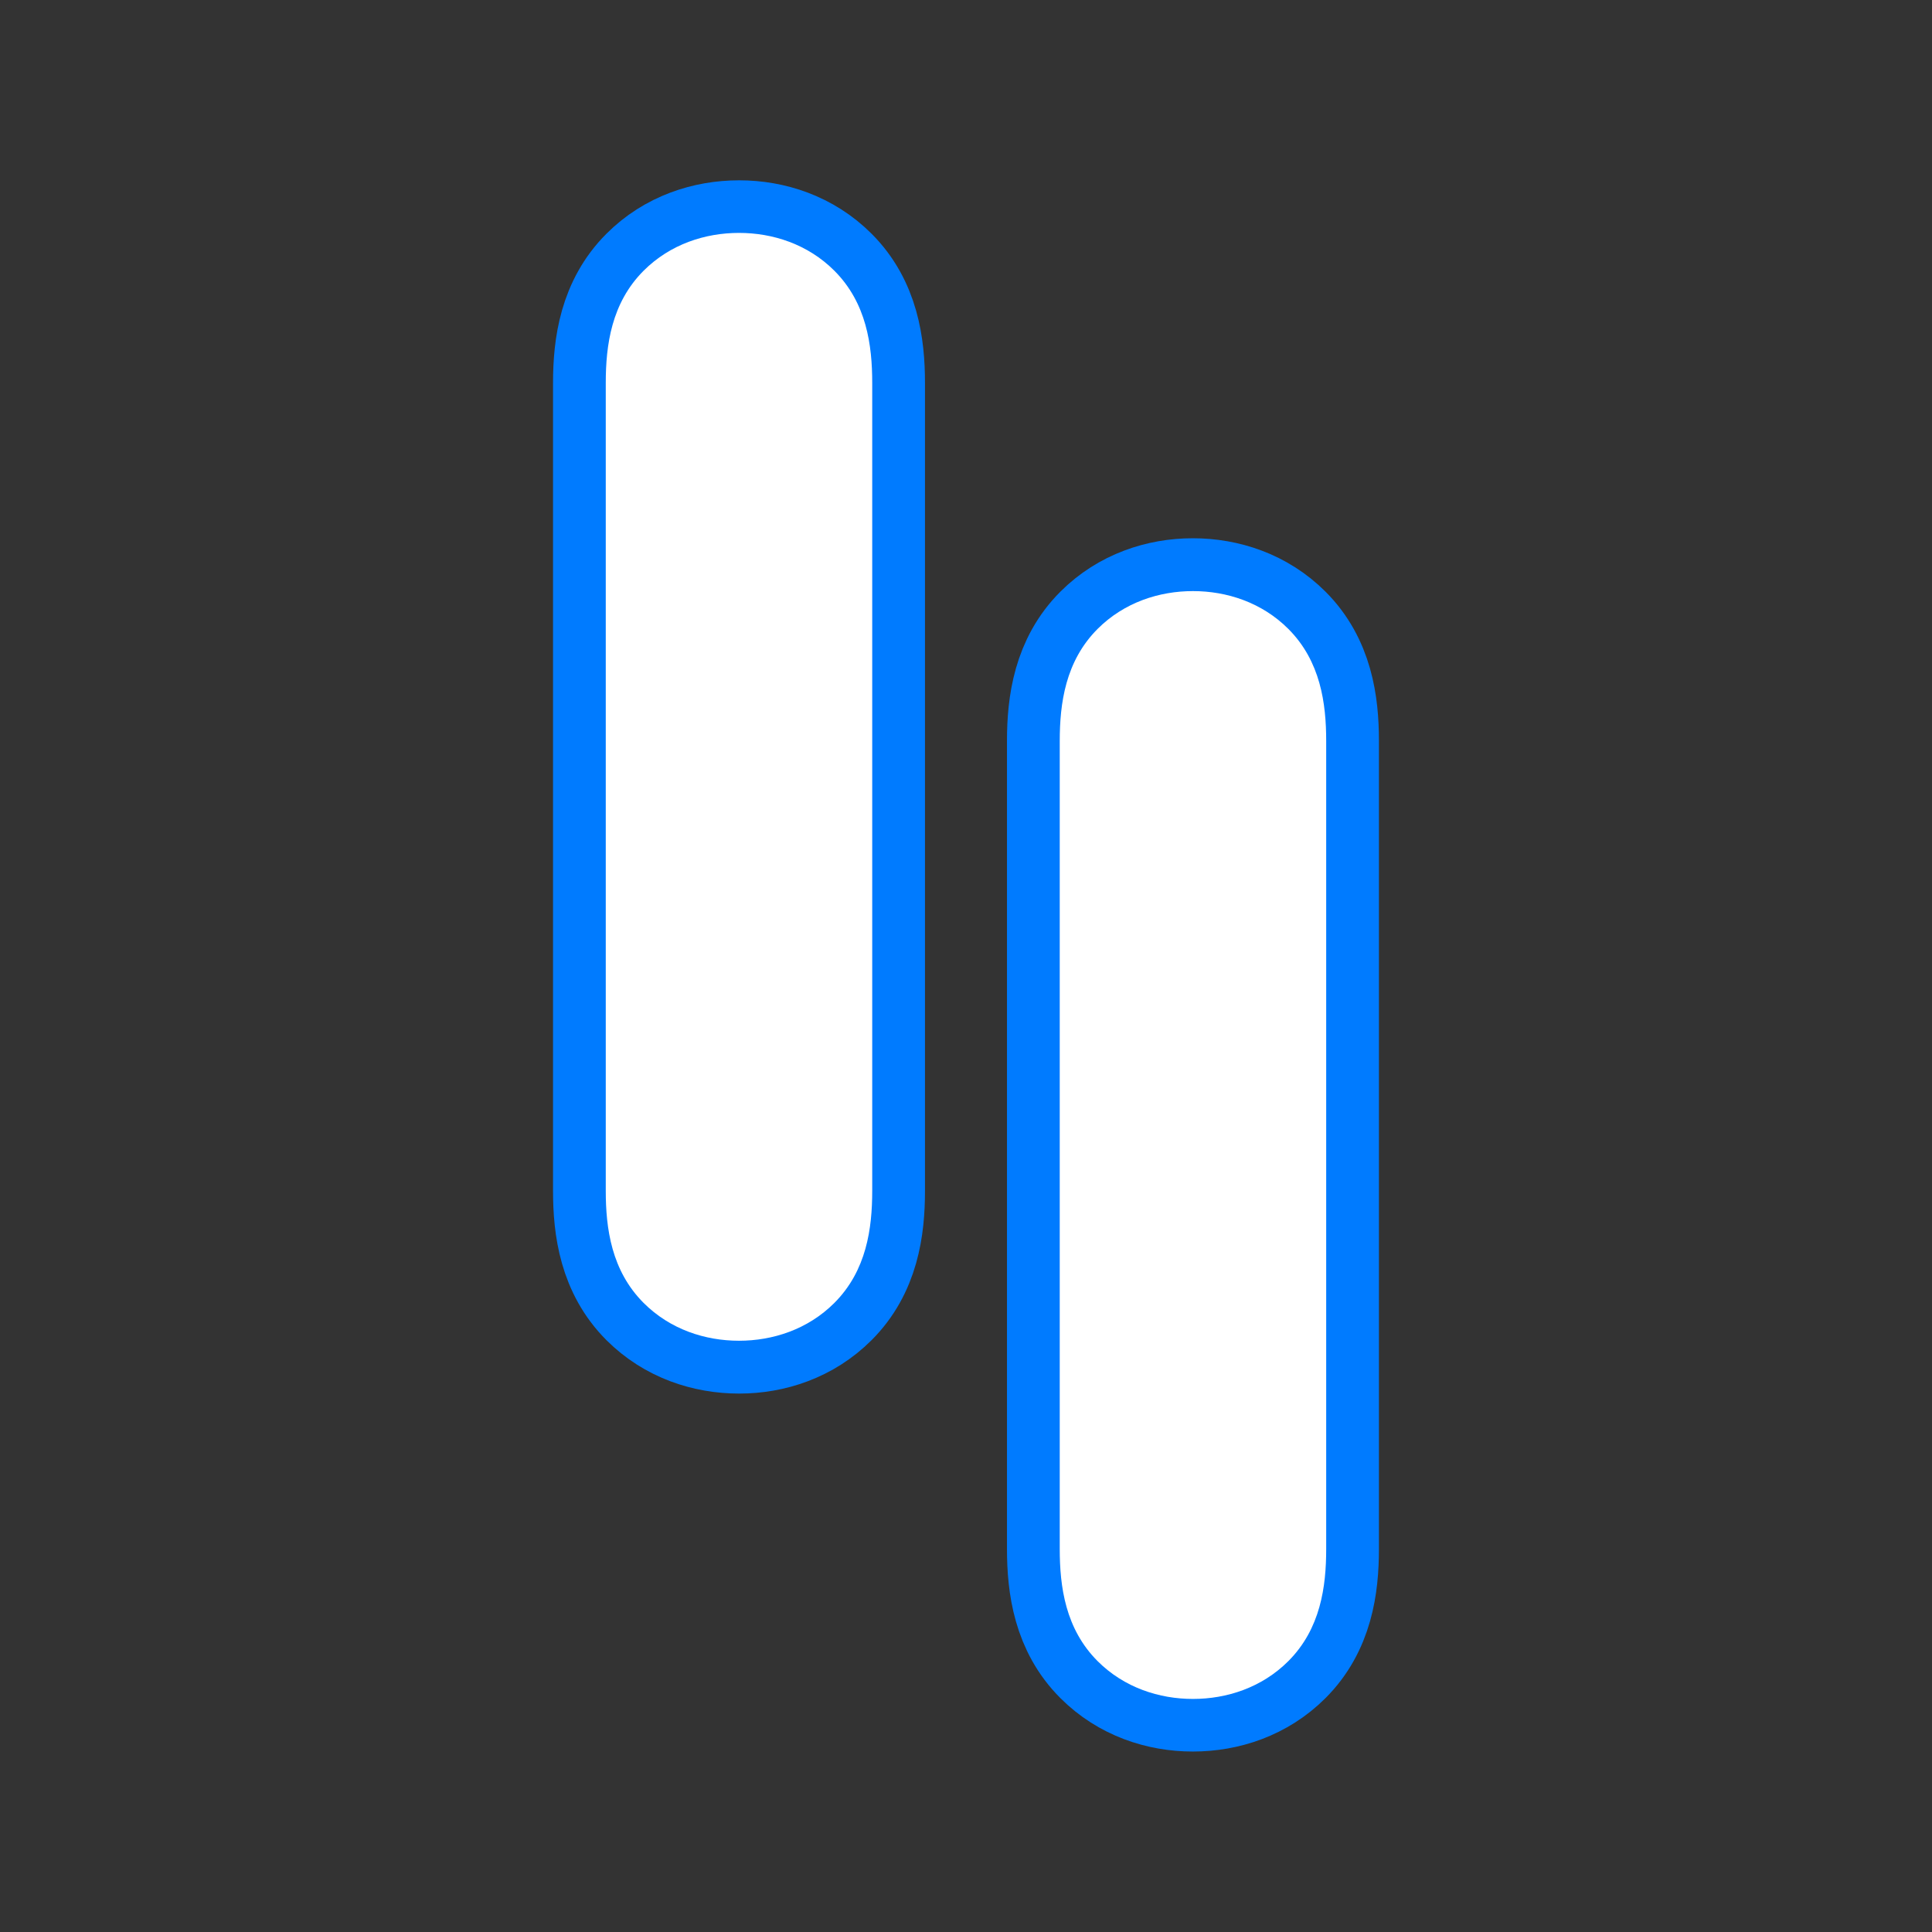
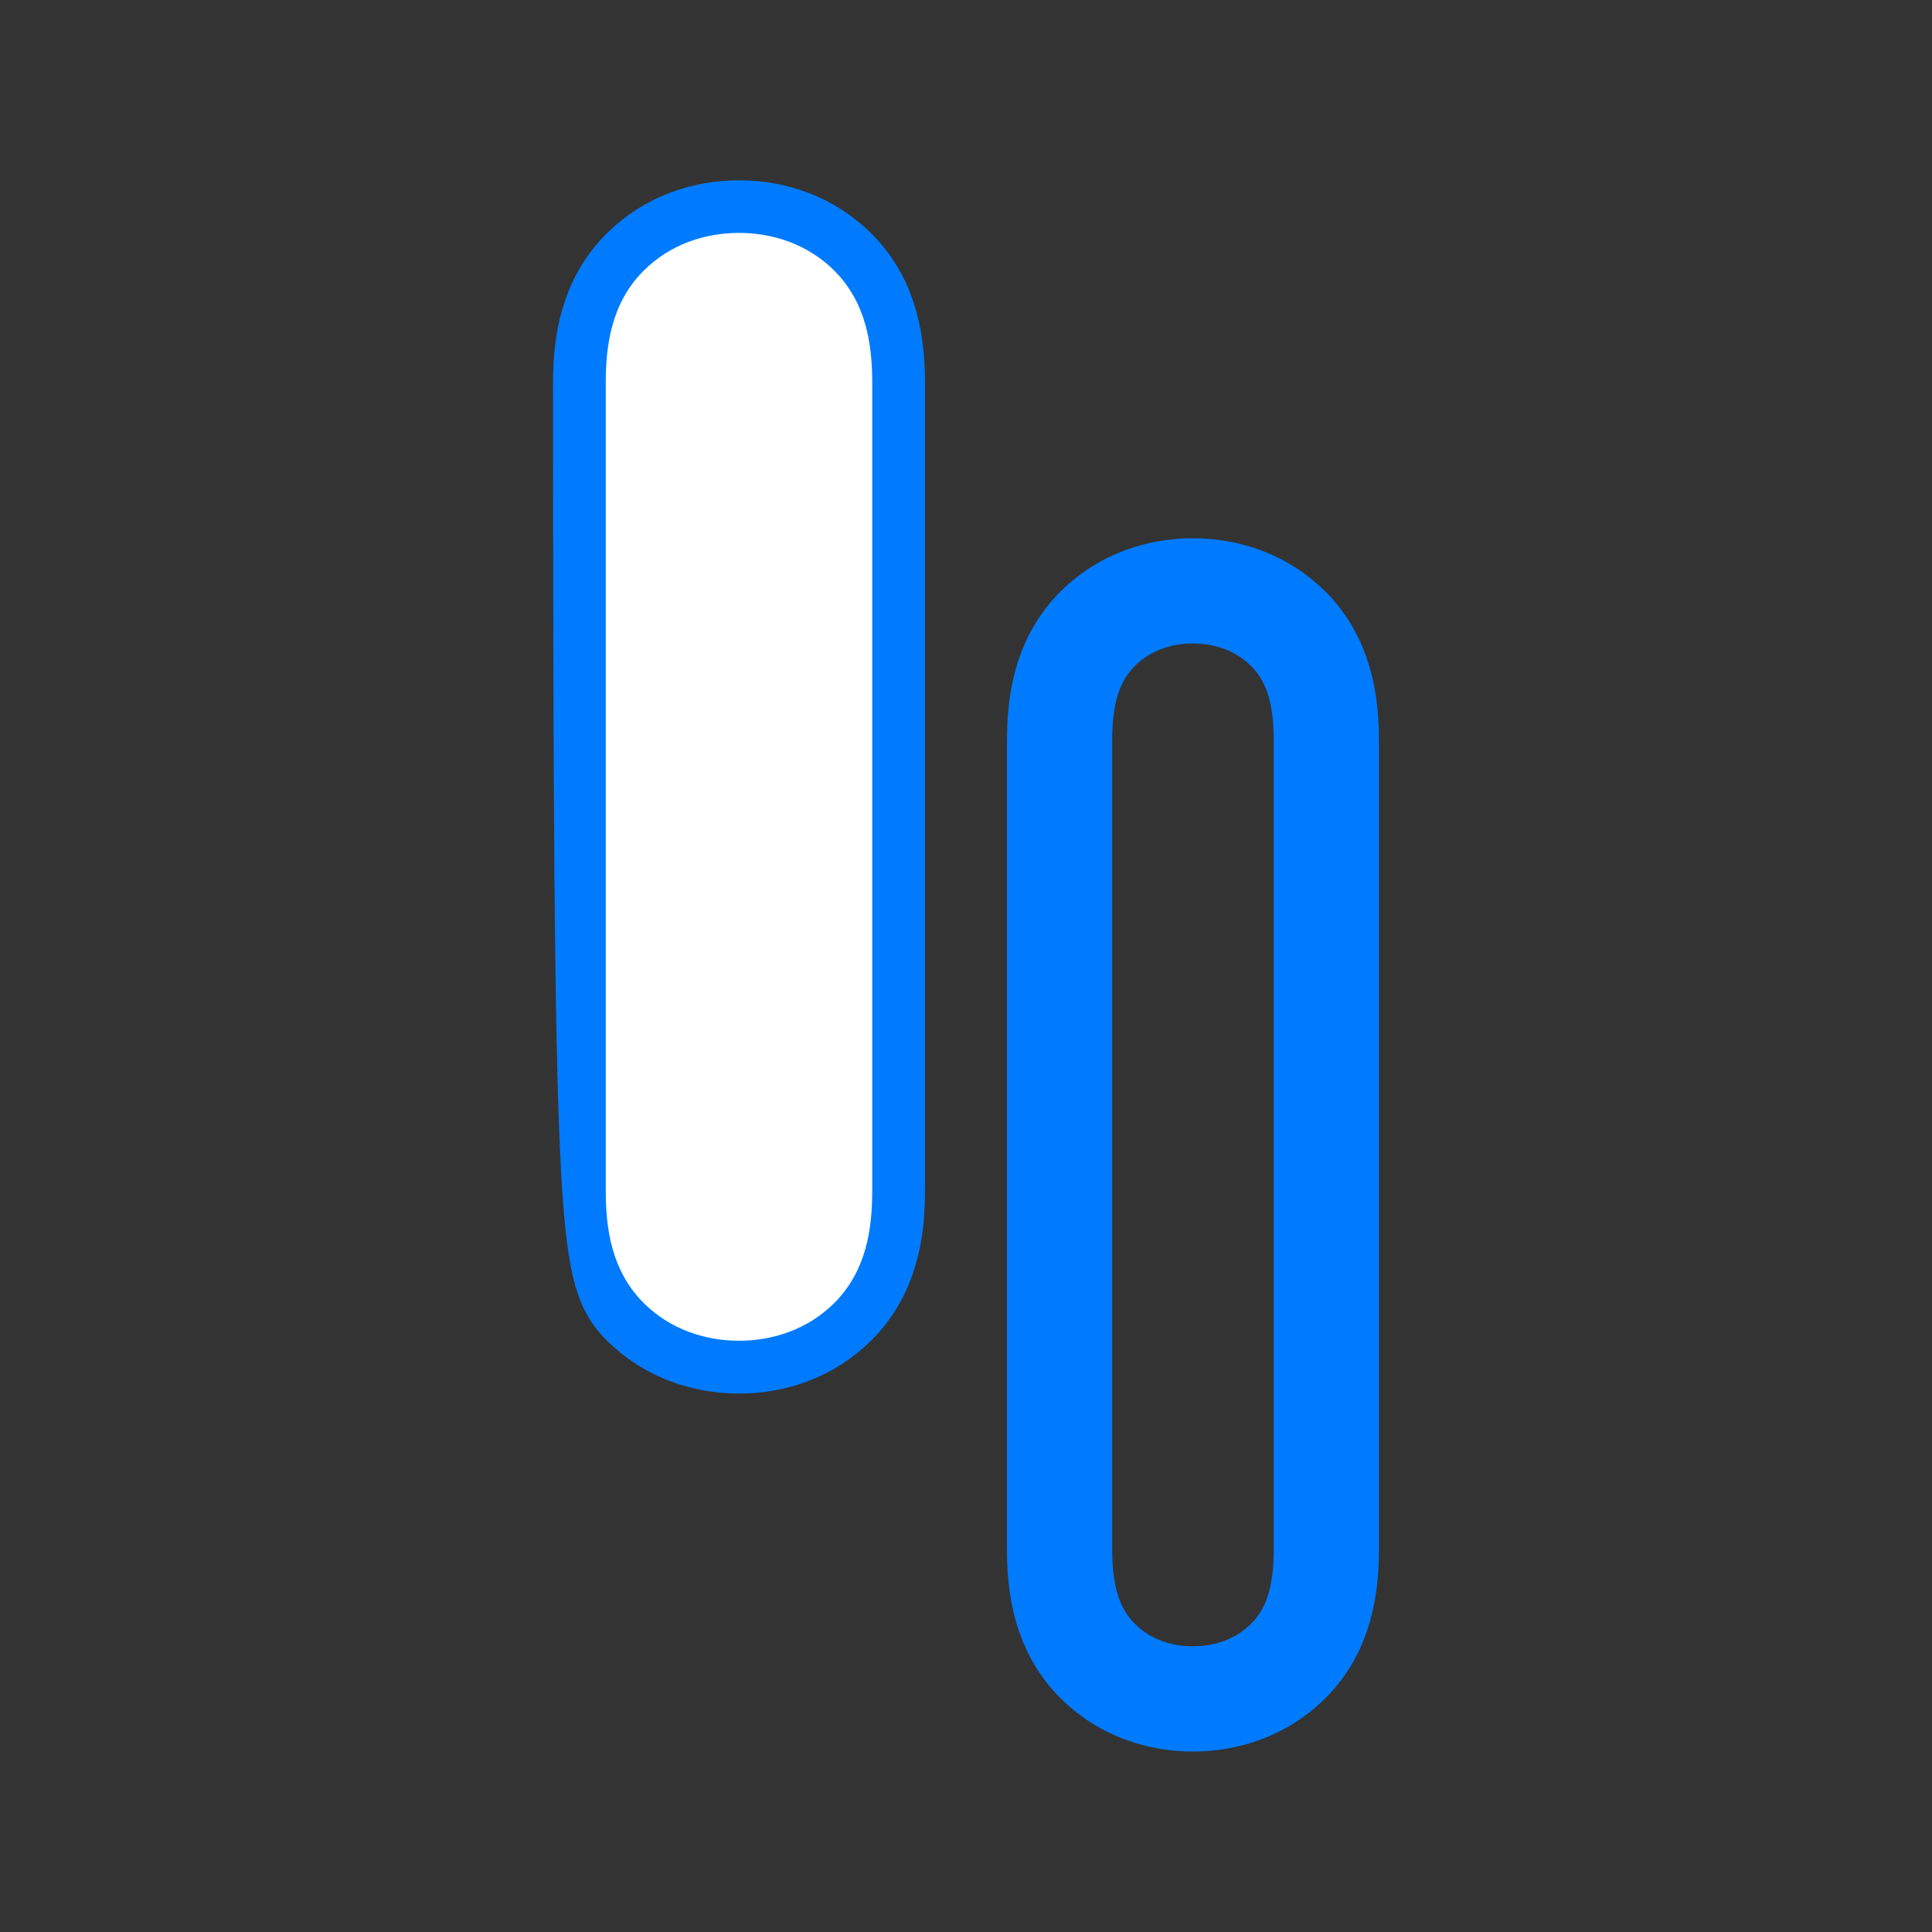
<svg xmlns="http://www.w3.org/2000/svg" width="500" zoomAndPan="magnify" viewBox="0 0 375 375" height="500" preserveAspectRatio="xMidYMid meet" version="1.0">
  <rect x="0" y="0" width="375" height="375" fill="#333333" stroke="none" />
  <defs>
    <g />
  </defs>
-   <path stroke-linecap="butt" transform="matrix(2.588, 0, 0, 2.588, 77.162, 40.833)" fill="none" stroke-linejoin="miter" d="M 35.613 12.938 C 35.613 10.114 35.177 6.954 32.763 4.541 C 30.76 2.537 28.139 1.691 25.623 1.691 C 23.081 1.691 20.462 2.537 18.458 4.541 C 16.045 6.954 15.607 10.114 15.607 12.938 L 15.607 73.546 C 15.607 76.372 16.045 79.53 18.458 81.944 C 20.462 83.947 23.081 84.795 25.623 84.795 C 28.139 84.795 30.76 83.947 32.763 81.944 C 35.177 79.53 35.613 76.372 35.613 73.546 Z M 35.613 12.938 " stroke="#007bff" stroke-width="7.89" stroke-opacity="1" stroke-miterlimit="4" />
+   <path stroke-linecap="butt" transform="matrix(2.588, 0, 0, 2.588, 77.162, 40.833)" fill="none" stroke-linejoin="miter" d="M 35.613 12.938 C 35.613 10.114 35.177 6.954 32.763 4.541 C 30.76 2.537 28.139 1.691 25.623 1.691 C 23.081 1.691 20.462 2.537 18.458 4.541 C 16.045 6.954 15.607 10.114 15.607 12.938 C 15.607 76.372 16.045 79.53 18.458 81.944 C 20.462 83.947 23.081 84.795 25.623 84.795 C 28.139 84.795 30.76 83.947 32.763 81.944 C 35.177 79.53 35.613 76.372 35.613 73.546 Z M 35.613 12.938 " stroke="#007bff" stroke-width="7.89" stroke-opacity="1" stroke-miterlimit="4" />
  <g fill="#ffffff" fill-opacity="1">
    <g transform="translate(116.219, 260.784)">
      <g>
        <path d="M 53.078 -186.453 C 53.078 -193.812 51.984 -201.969 45.734 -208.234 C 40.562 -213.406 33.75 -215.578 27.219 -215.578 C 20.688 -215.578 13.875 -213.406 8.703 -208.234 C 2.453 -201.969 1.359 -193.812 1.359 -186.453 L 1.359 -29.672 C 1.359 -22.328 2.453 -14.156 8.703 -7.891 C 13.875 -2.719 20.688 -0.547 27.219 -0.547 C 33.75 -0.547 40.562 -2.719 45.734 -7.891 C 51.984 -14.156 53.078 -22.328 53.078 -29.672 Z M 53.078 -186.453 " />
      </g>
    </g>
  </g>
  <path stroke-linecap="butt" transform="matrix(-2.588, 0, 0, -2.588, 297.83, 334.135)" fill="none" stroke-linejoin="miter" d="M 35.613 12.939 C 35.613 10.113 35.177 6.955 32.763 4.542 C 30.76 2.538 28.139 1.69 25.623 1.69 C 23.081 1.69 20.462 2.538 18.458 4.542 C 16.045 6.955 15.607 10.113 15.607 12.939 L 15.607 73.547 C 15.607 76.371 16.045 79.529 18.458 81.945 C 20.462 83.946 23.081 84.795 25.623 84.795 C 28.139 84.795 30.76 83.946 32.763 81.945 C 35.177 79.529 35.613 76.371 35.613 73.547 Z M 35.613 12.939 " stroke="#007bff" stroke-width="7.89" stroke-opacity="1" stroke-miterlimit="4" />
  <g fill="#ffffff" fill-opacity="1">
    <g transform="translate(258.773, 114.184)">
      <g>
-         <path d="M -53.078 186.453 C -53.078 193.812 -51.984 201.969 -45.734 208.234 C -40.562 213.406 -33.75 215.578 -27.219 215.578 C -20.688 215.578 -13.875 213.406 -8.703 208.234 C -2.453 201.969 -1.359 193.812 -1.359 186.453 L -1.359 29.672 C -1.359 22.328 -2.453 14.156 -8.703 7.891 C -13.875 2.719 -20.688 0.547 -27.219 0.547 C -33.75 0.547 -40.562 2.719 -45.734 7.891 C -51.984 14.156 -53.078 22.328 -53.078 29.672 Z M -53.078 186.453 " />
-       </g>
+         </g>
    </g>
  </g>
</svg>